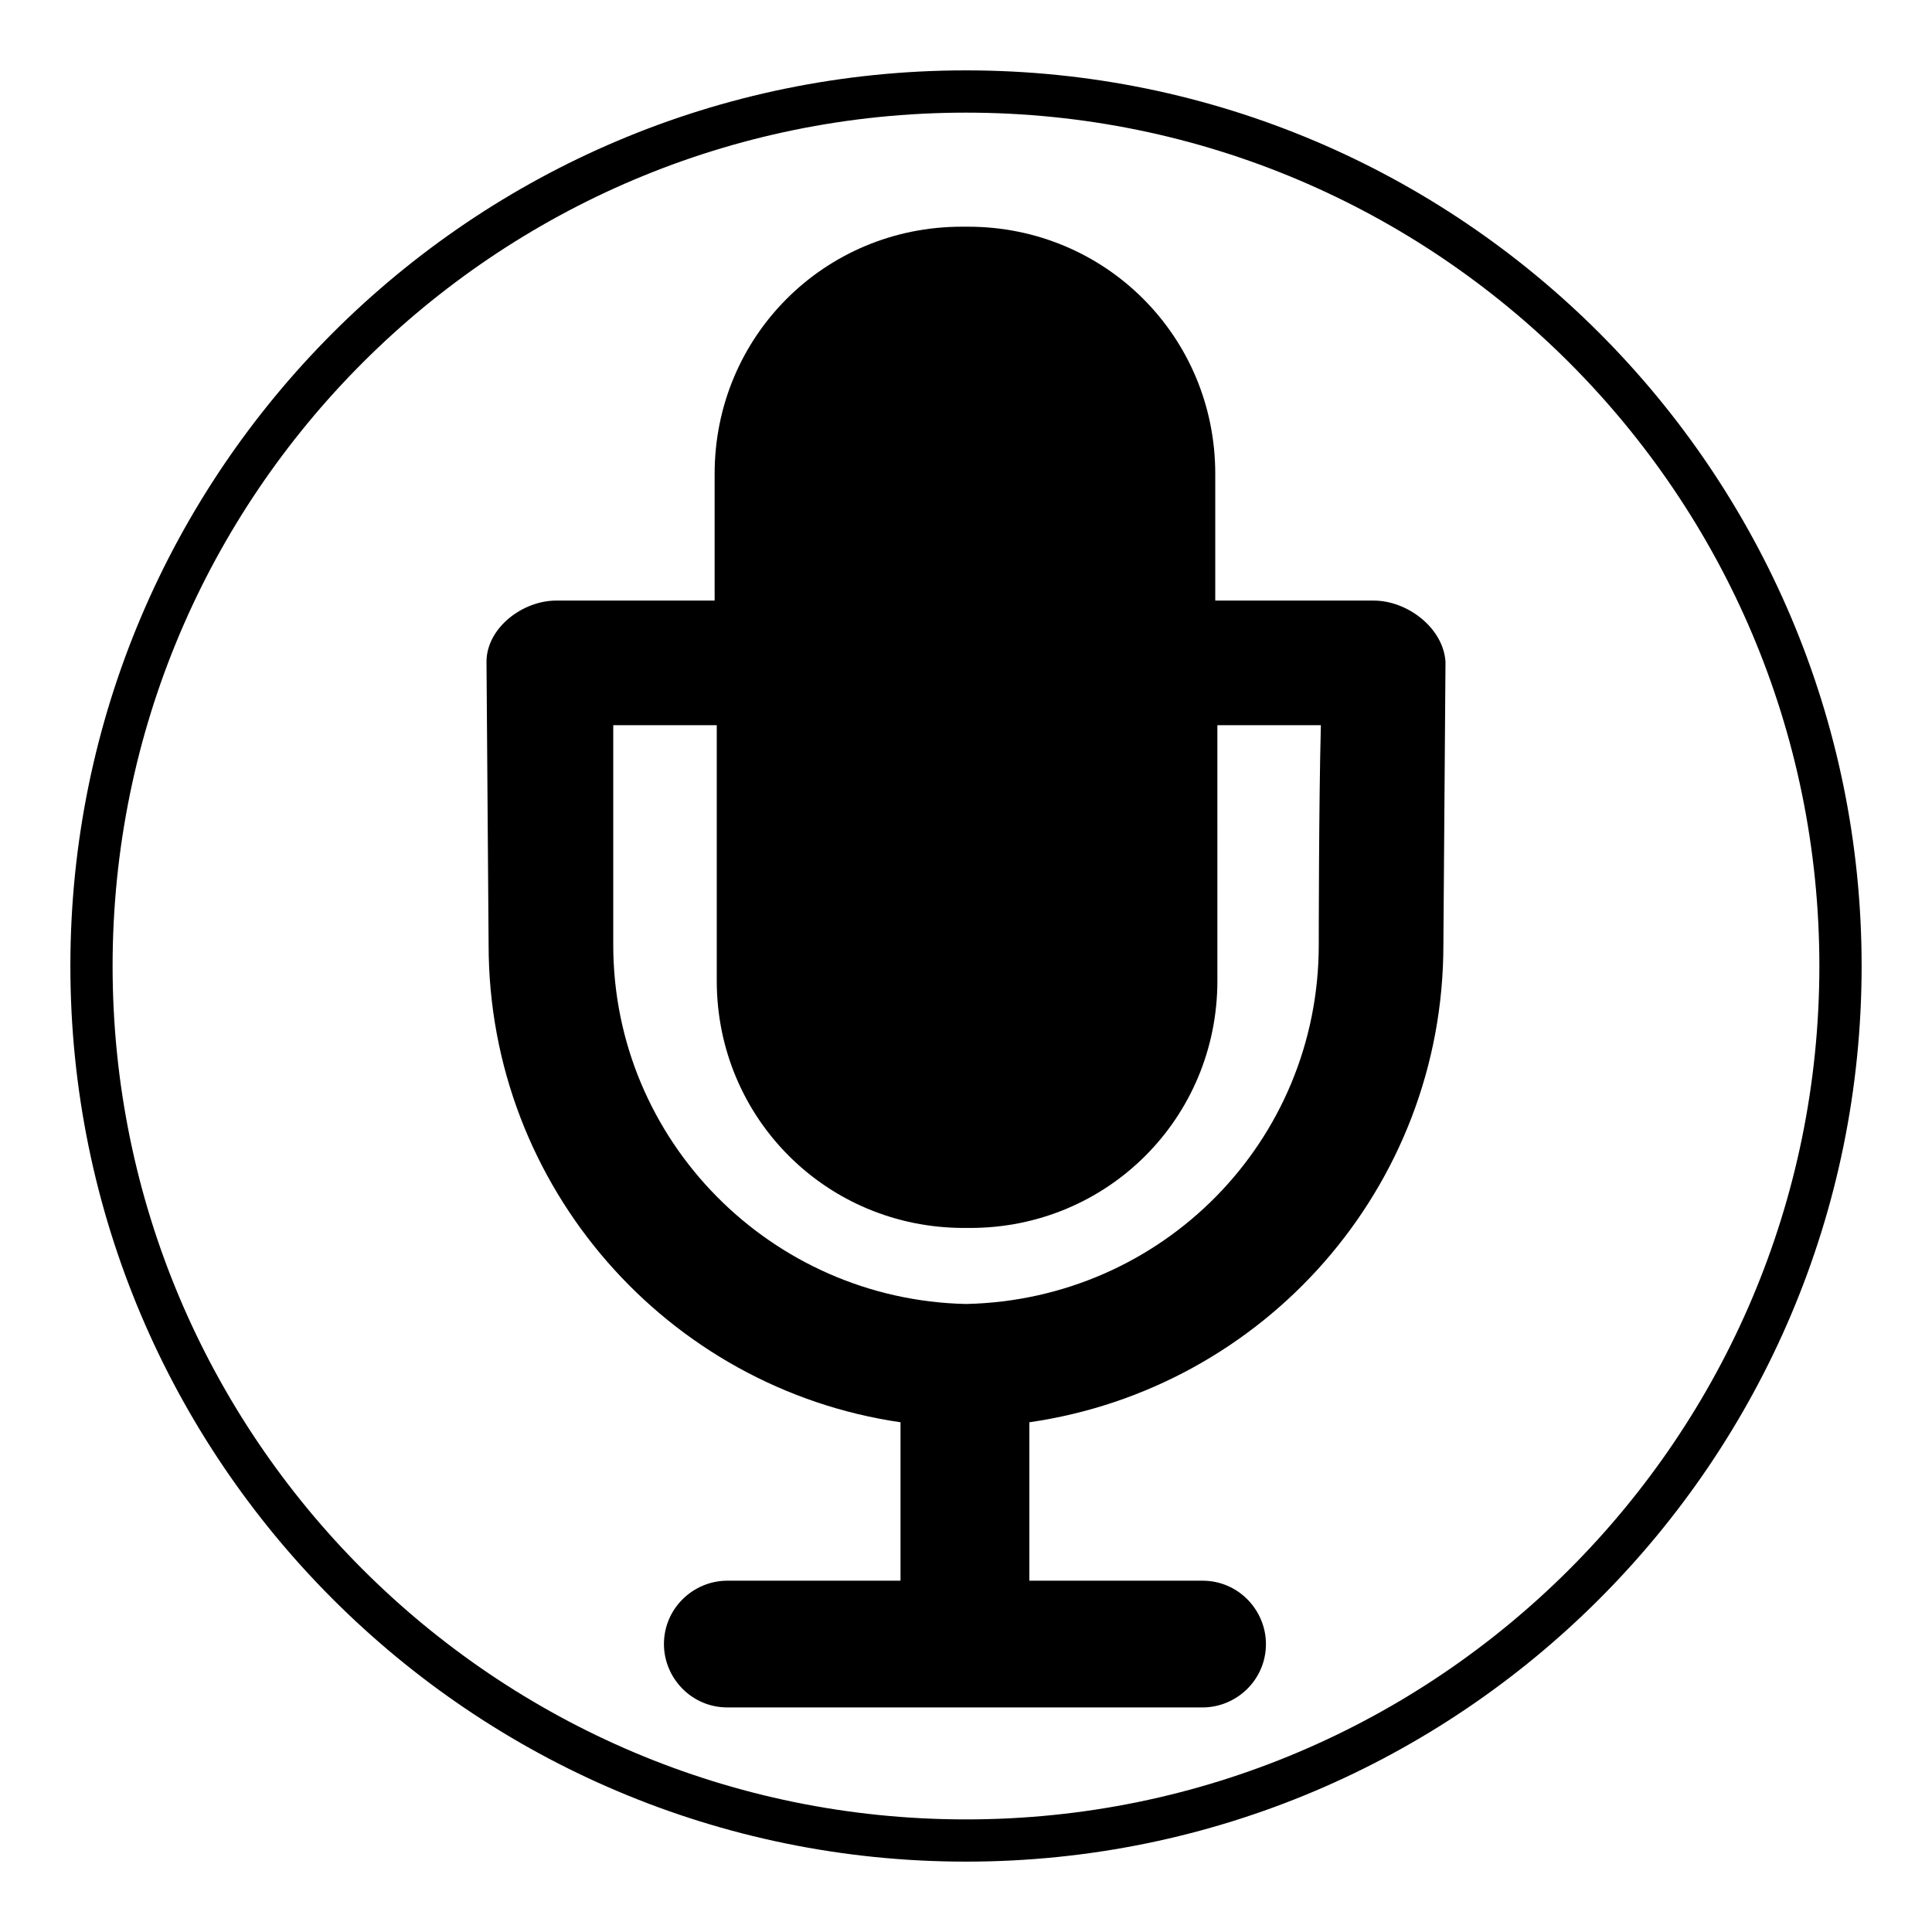
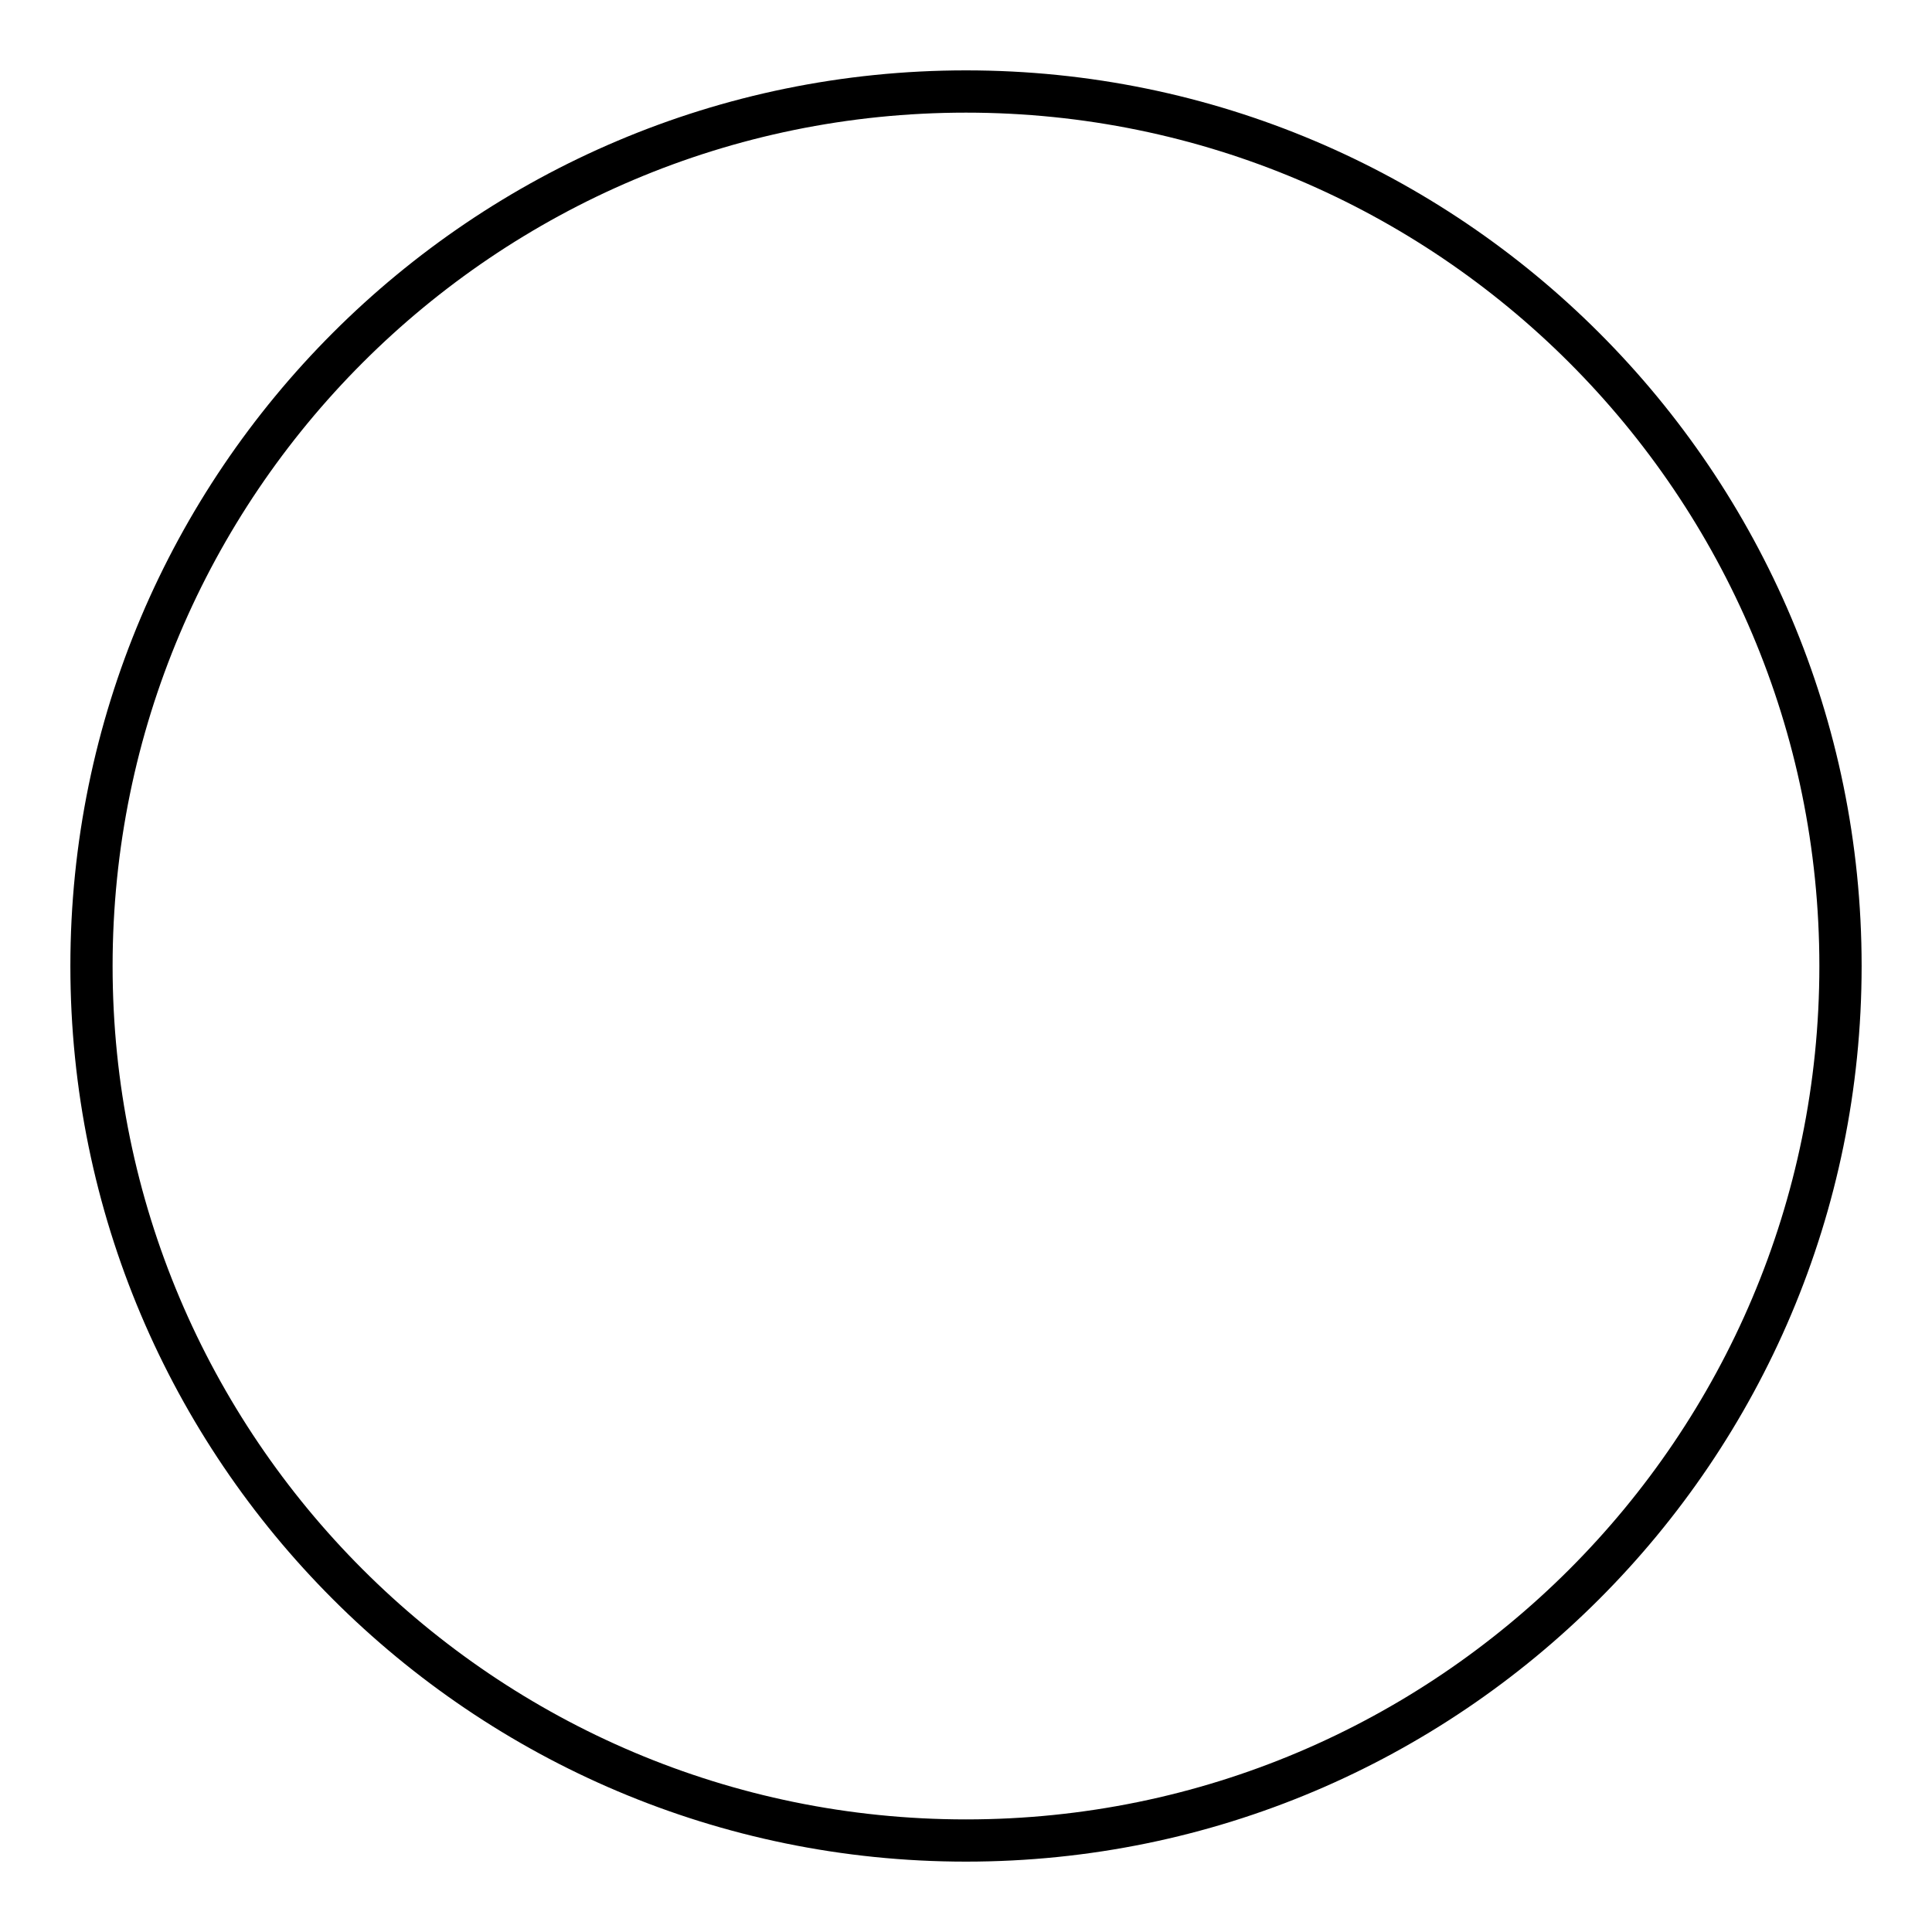
<svg xmlns="http://www.w3.org/2000/svg" fill="#000000" width="800px" height="800px" version="1.1" viewBox="144 144 512 512">
  <g>
-     <path d="m508.04 303.16h-41.984v-33.586c0-36.387-29.109-65.496-65.496-65.496h-1.68c-36.387 0-65.496 29.109-65.496 65.496v33.586h-41.984c-8.957 0-18.473 7.277-18.473 16.234 0 1.121 0.559 74.453 0.559 75.012 0 64.375 47.582 117.55 109.16 126.51v41.984h-45.902c-8.957 0-16.793 7.277-16.793 16.793 0 8.957 7.277 16.793 16.793 16.793h125.95c8.957 0 16.793-7.277 16.793-16.793 0-8.957-7.277-16.793-16.793-16.793h-45.902v-41.984c62.137-8.957 109.72-62.137 109.72-126.51 0-0.559 0.559-73.891 0.559-75.012-0.559-8.957-10.074-16.234-19.031-16.234zm-14.555 91.246c0 52.059-41.426 94.043-93.484 95.164-51.5-1.121-93.484-43.105-93.484-95.164v-58.219h27.43v67.734c0 36.387 29.109 65.496 65.496 65.496h1.68c36.387 0 65.496-29.109 65.496-65.496l-0.004-67.734h27.43c-0.559 20.711-0.559 58.219-0.559 58.219z" />
    <path d="m400 637.35c-130.99 0-237.35-106.36-237.35-237.35 0-130.99 106.36-237.35 237.35-237.35s237.35 106.36 237.35 237.35c-0.004 130.99-106.36 237.35-237.35 237.35zm0-463.5c-124.84 0-226.16 101.32-226.16 226.16 0 124.83 101.32 226.15 226.16 226.15 124.83 0 226.15-101.32 226.15-226.15 0-124.84-101.32-226.16-226.15-226.16z" />
  </g>
</svg>